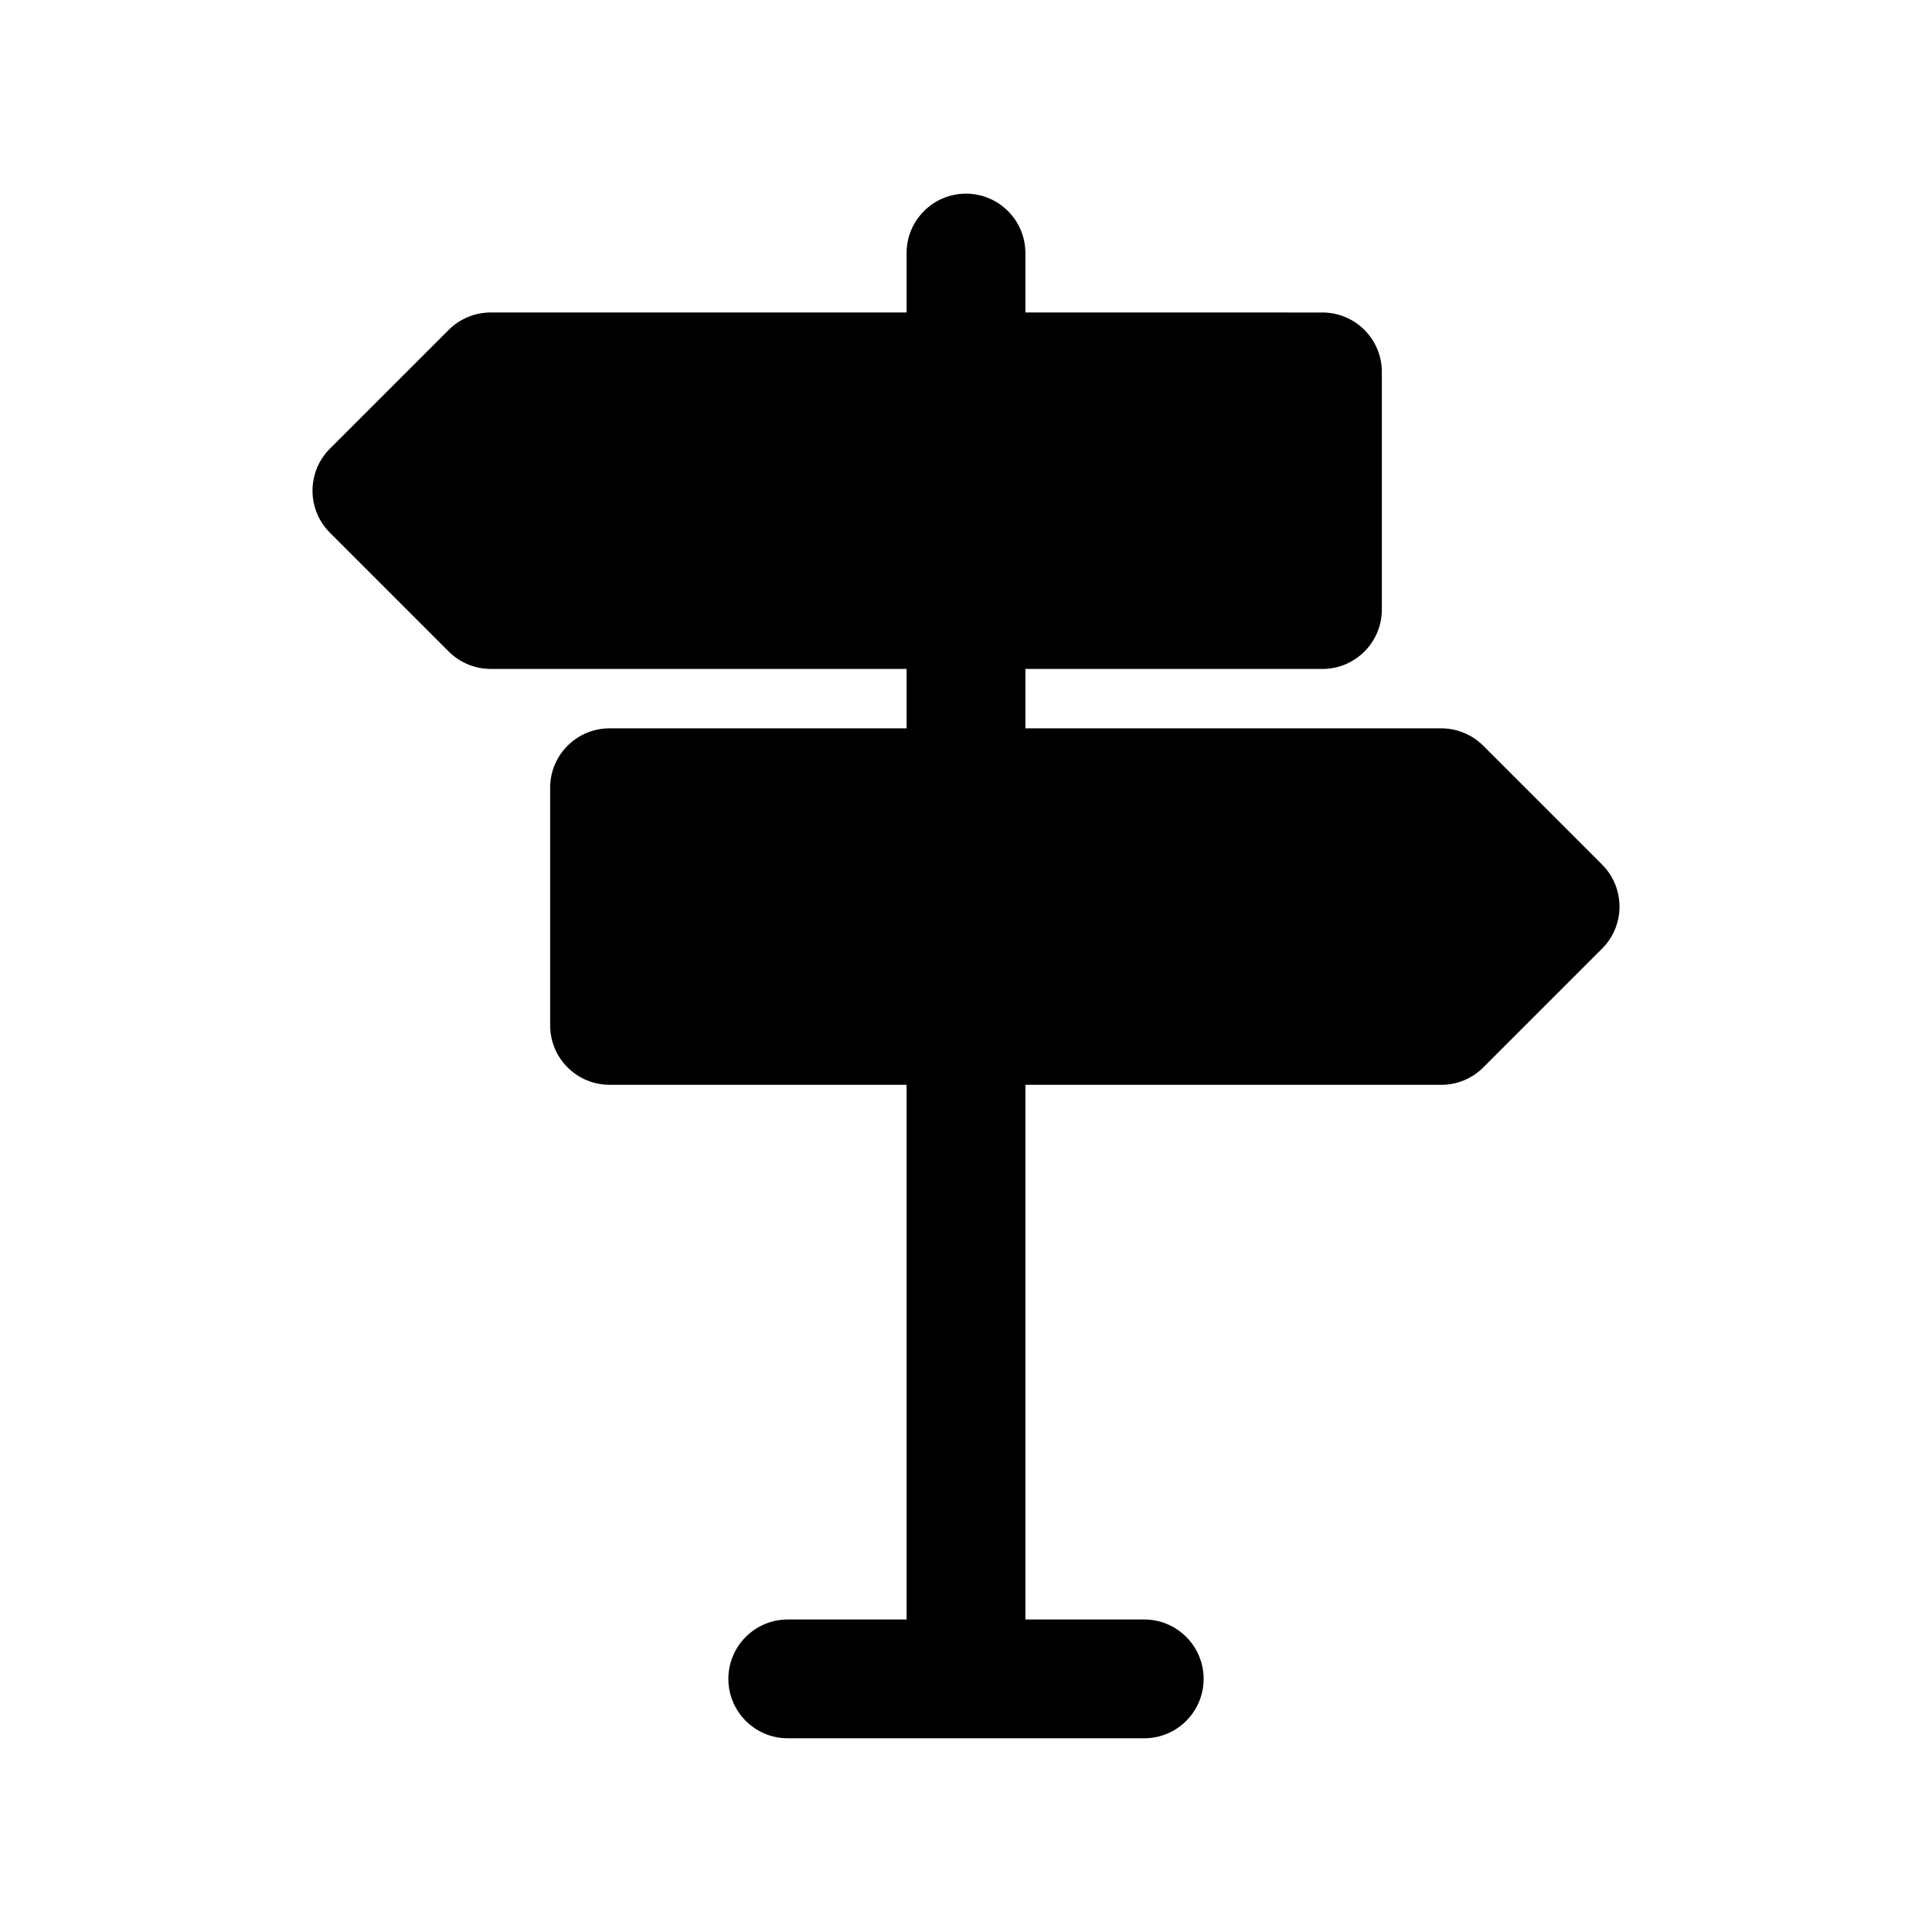
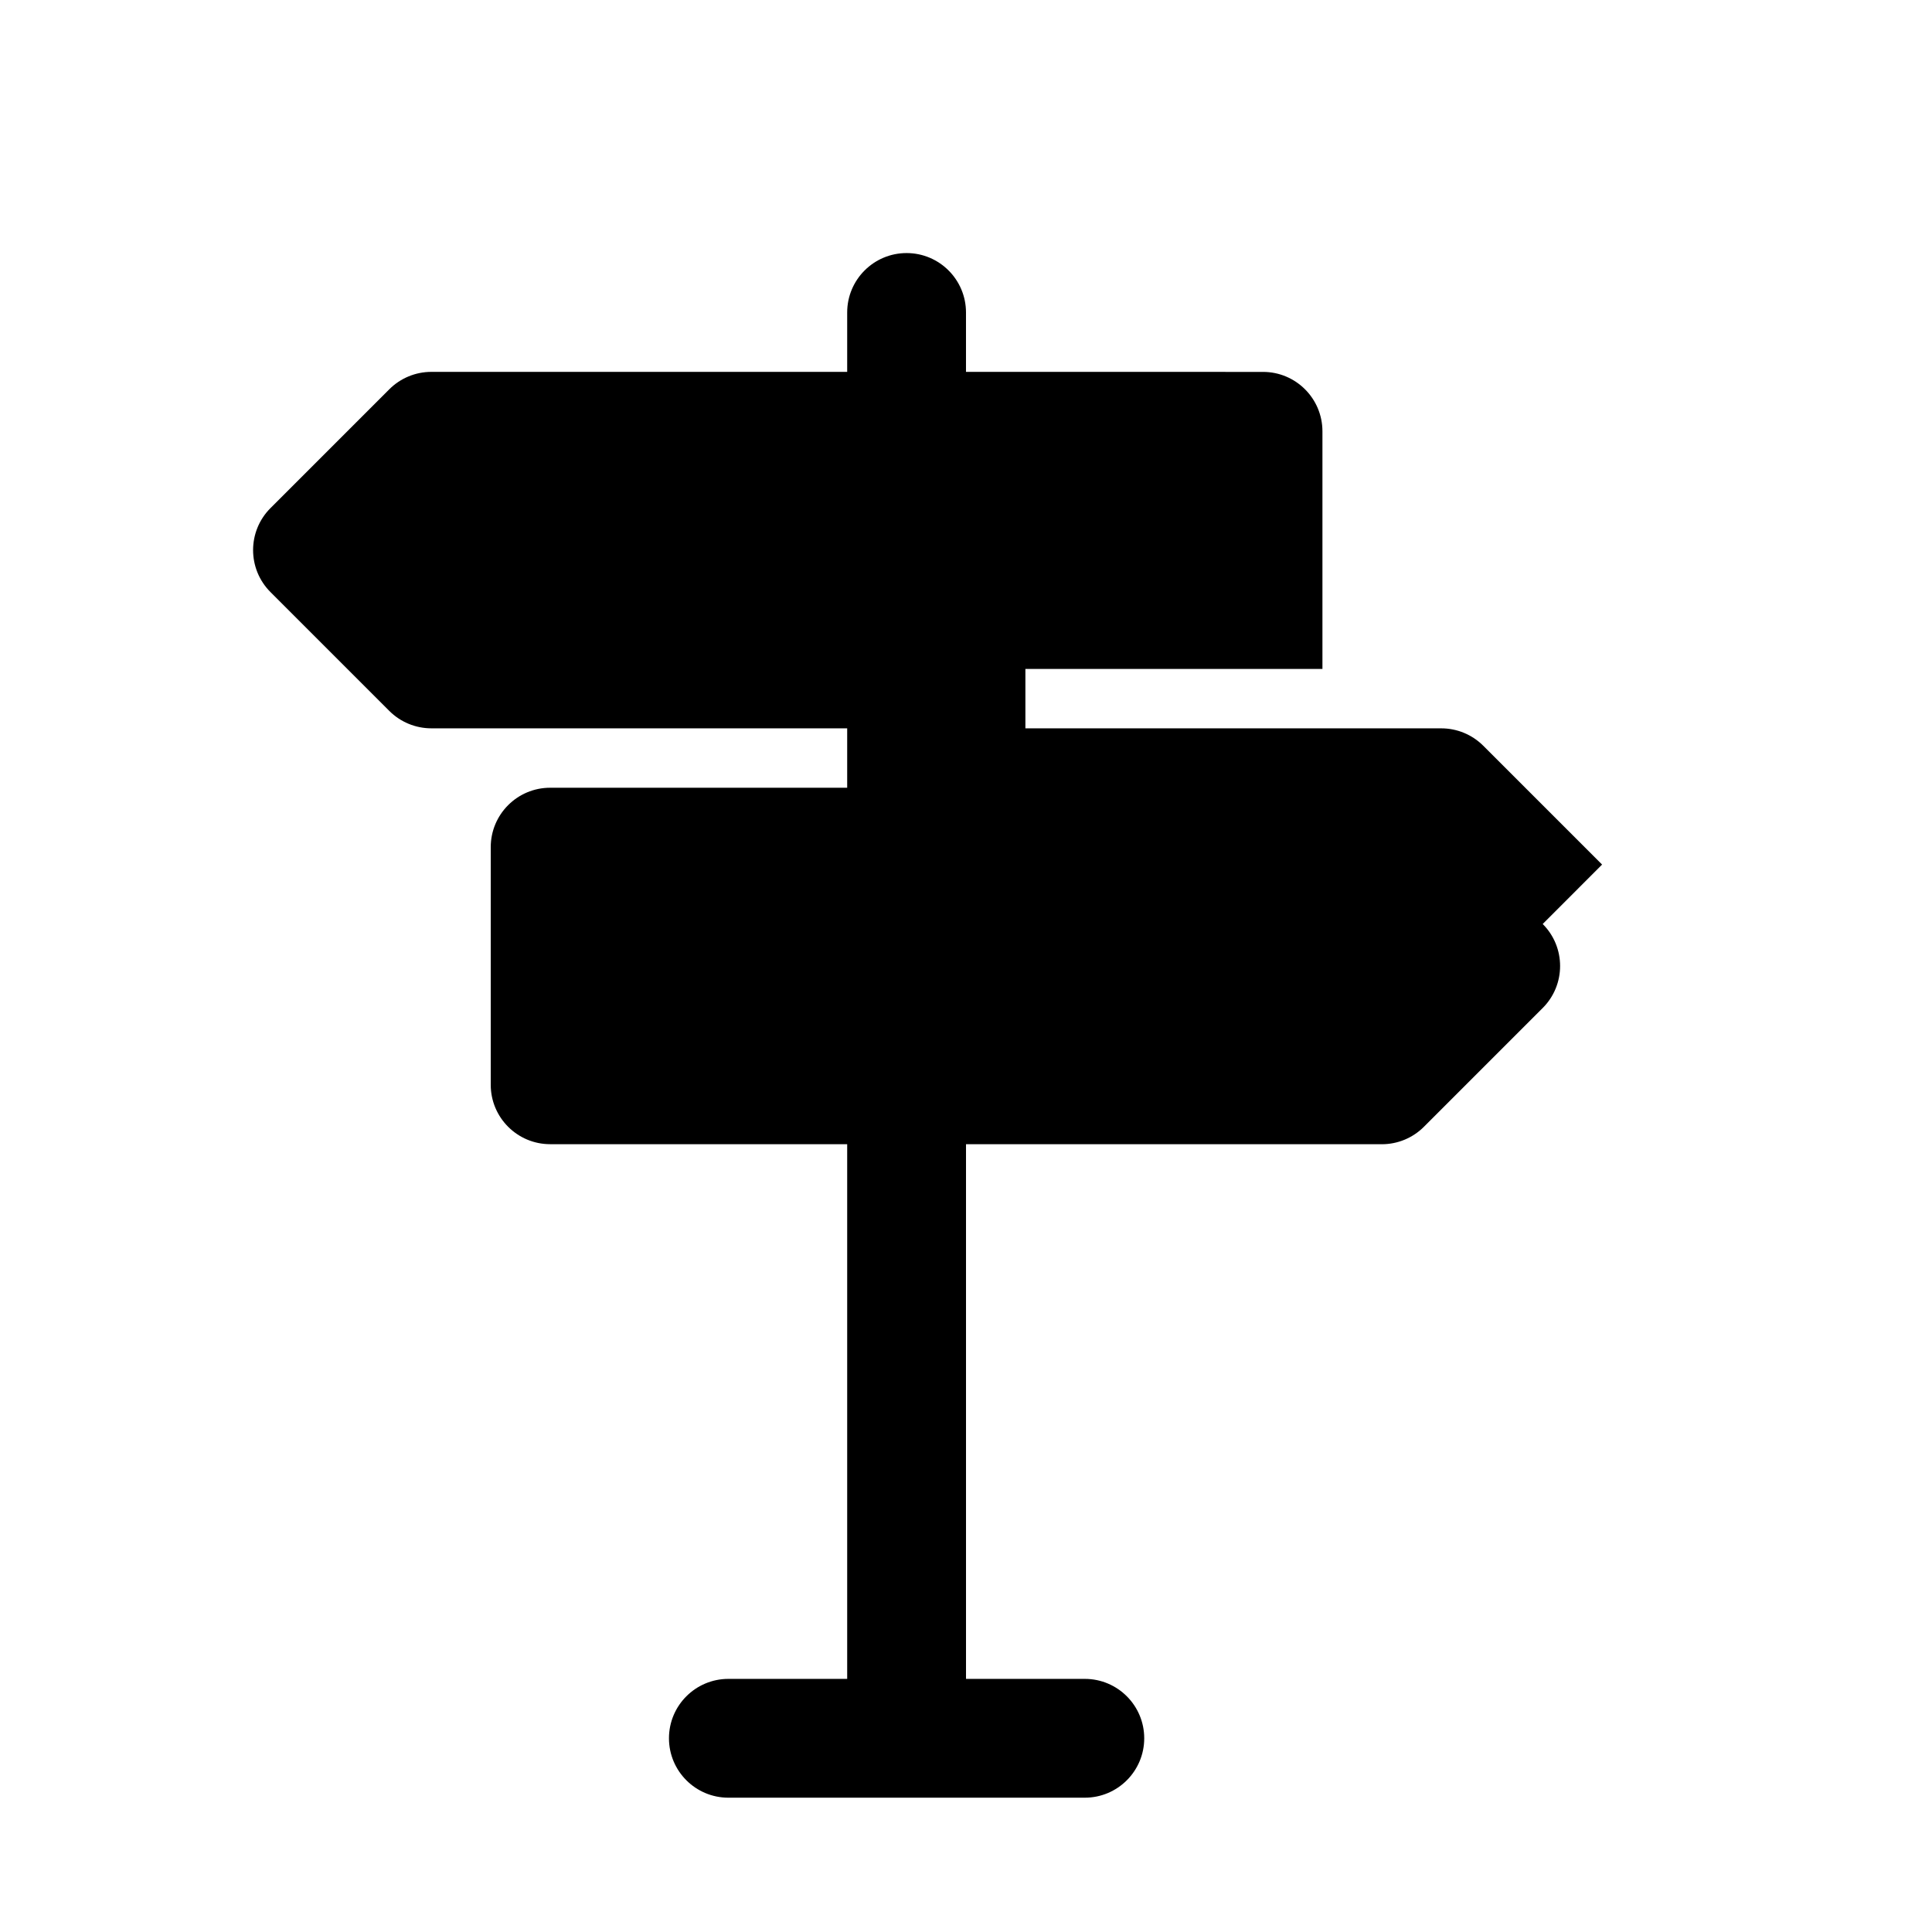
<svg xmlns="http://www.w3.org/2000/svg" fill="#000000" width="800px" height="800px" version="1.1" viewBox="144 144 512 512">
-   <path d="m568.57 373.12-31.488-31.488c-2.953-2.953-6.957-4.613-11.133-4.613h-110.21v-15.742h78.719c8.691 0 15.742-7.055 15.742-15.742v-62.977c0-8.691-7.055-15.742-15.742-15.742l-78.719-0.008v-15.742c0-8.691-7.055-15.742-15.742-15.742-8.691 0-15.742 7.055-15.742 15.742v15.742h-110.21c-4.172 0-8.18 1.66-11.133 4.613l-31.488 31.488c-6.148 6.148-6.148 16.113 0 22.262l31.488 31.488c2.953 2.953 6.961 4.613 11.133 4.613h110.21v15.742l-78.719 0.004c-8.691 0-15.742 7.055-15.742 15.742v62.977c0 8.691 7.055 15.742 15.742 15.742h78.719v141.7h-31.488c-8.691 0-15.742 7.055-15.742 15.742 0 8.691 7.055 15.742 15.742 15.742h94.465c8.691 0 15.742-7.055 15.742-15.742 0-8.691-7.055-15.742-15.742-15.742h-31.488v-141.69h110.21c4.172 0 8.18-1.66 11.133-4.613l31.488-31.488c6.148-6.148 6.148-16.117 0-22.262z" />
+   <path d="m568.57 373.12-31.488-31.488c-2.953-2.953-6.957-4.613-11.133-4.613h-110.21v-15.742h78.719v-62.977c0-8.691-7.055-15.742-15.742-15.742l-78.719-0.008v-15.742c0-8.691-7.055-15.742-15.742-15.742-8.691 0-15.742 7.055-15.742 15.742v15.742h-110.21c-4.172 0-8.18 1.66-11.133 4.613l-31.488 31.488c-6.148 6.148-6.148 16.113 0 22.262l31.488 31.488c2.953 2.953 6.961 4.613 11.133 4.613h110.21v15.742l-78.719 0.004c-8.691 0-15.742 7.055-15.742 15.742v62.977c0 8.691 7.055 15.742 15.742 15.742h78.719v141.7h-31.488c-8.691 0-15.742 7.055-15.742 15.742 0 8.691 7.055 15.742 15.742 15.742h94.465c8.691 0 15.742-7.055 15.742-15.742 0-8.691-7.055-15.742-15.742-15.742h-31.488v-141.69h110.21c4.172 0 8.18-1.66 11.133-4.613l31.488-31.488c6.148-6.148 6.148-16.117 0-22.262z" />
</svg>